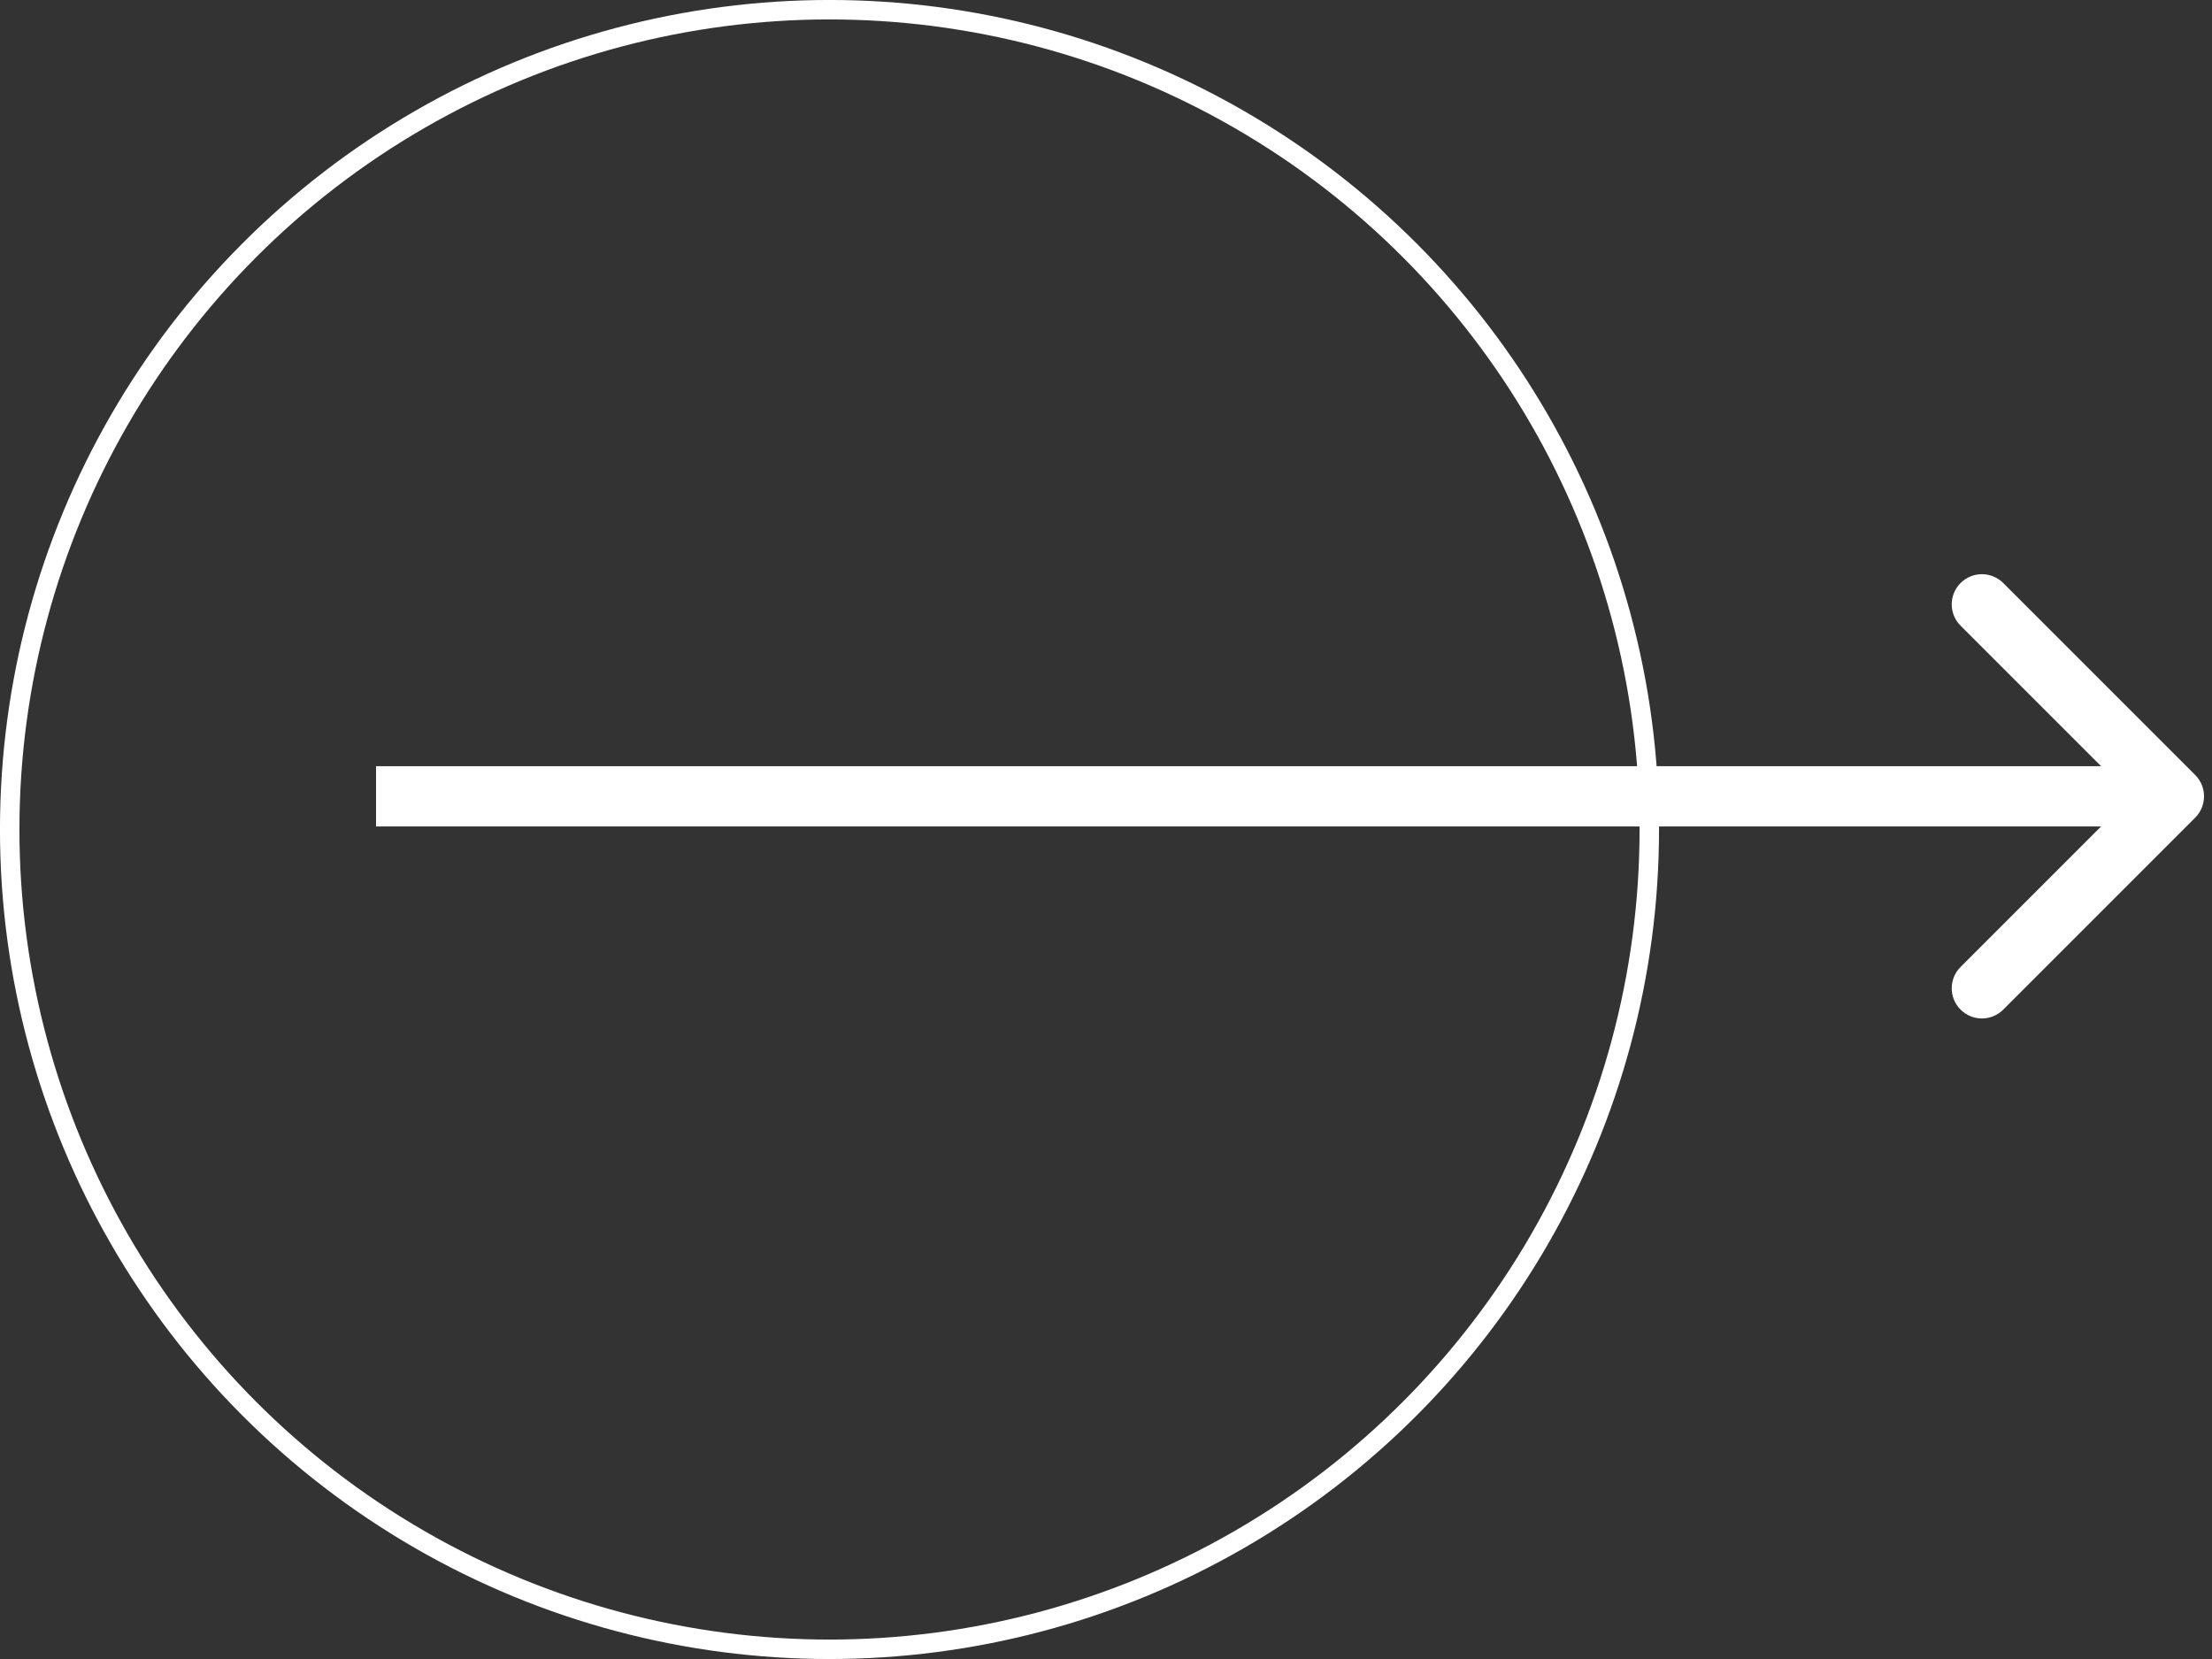
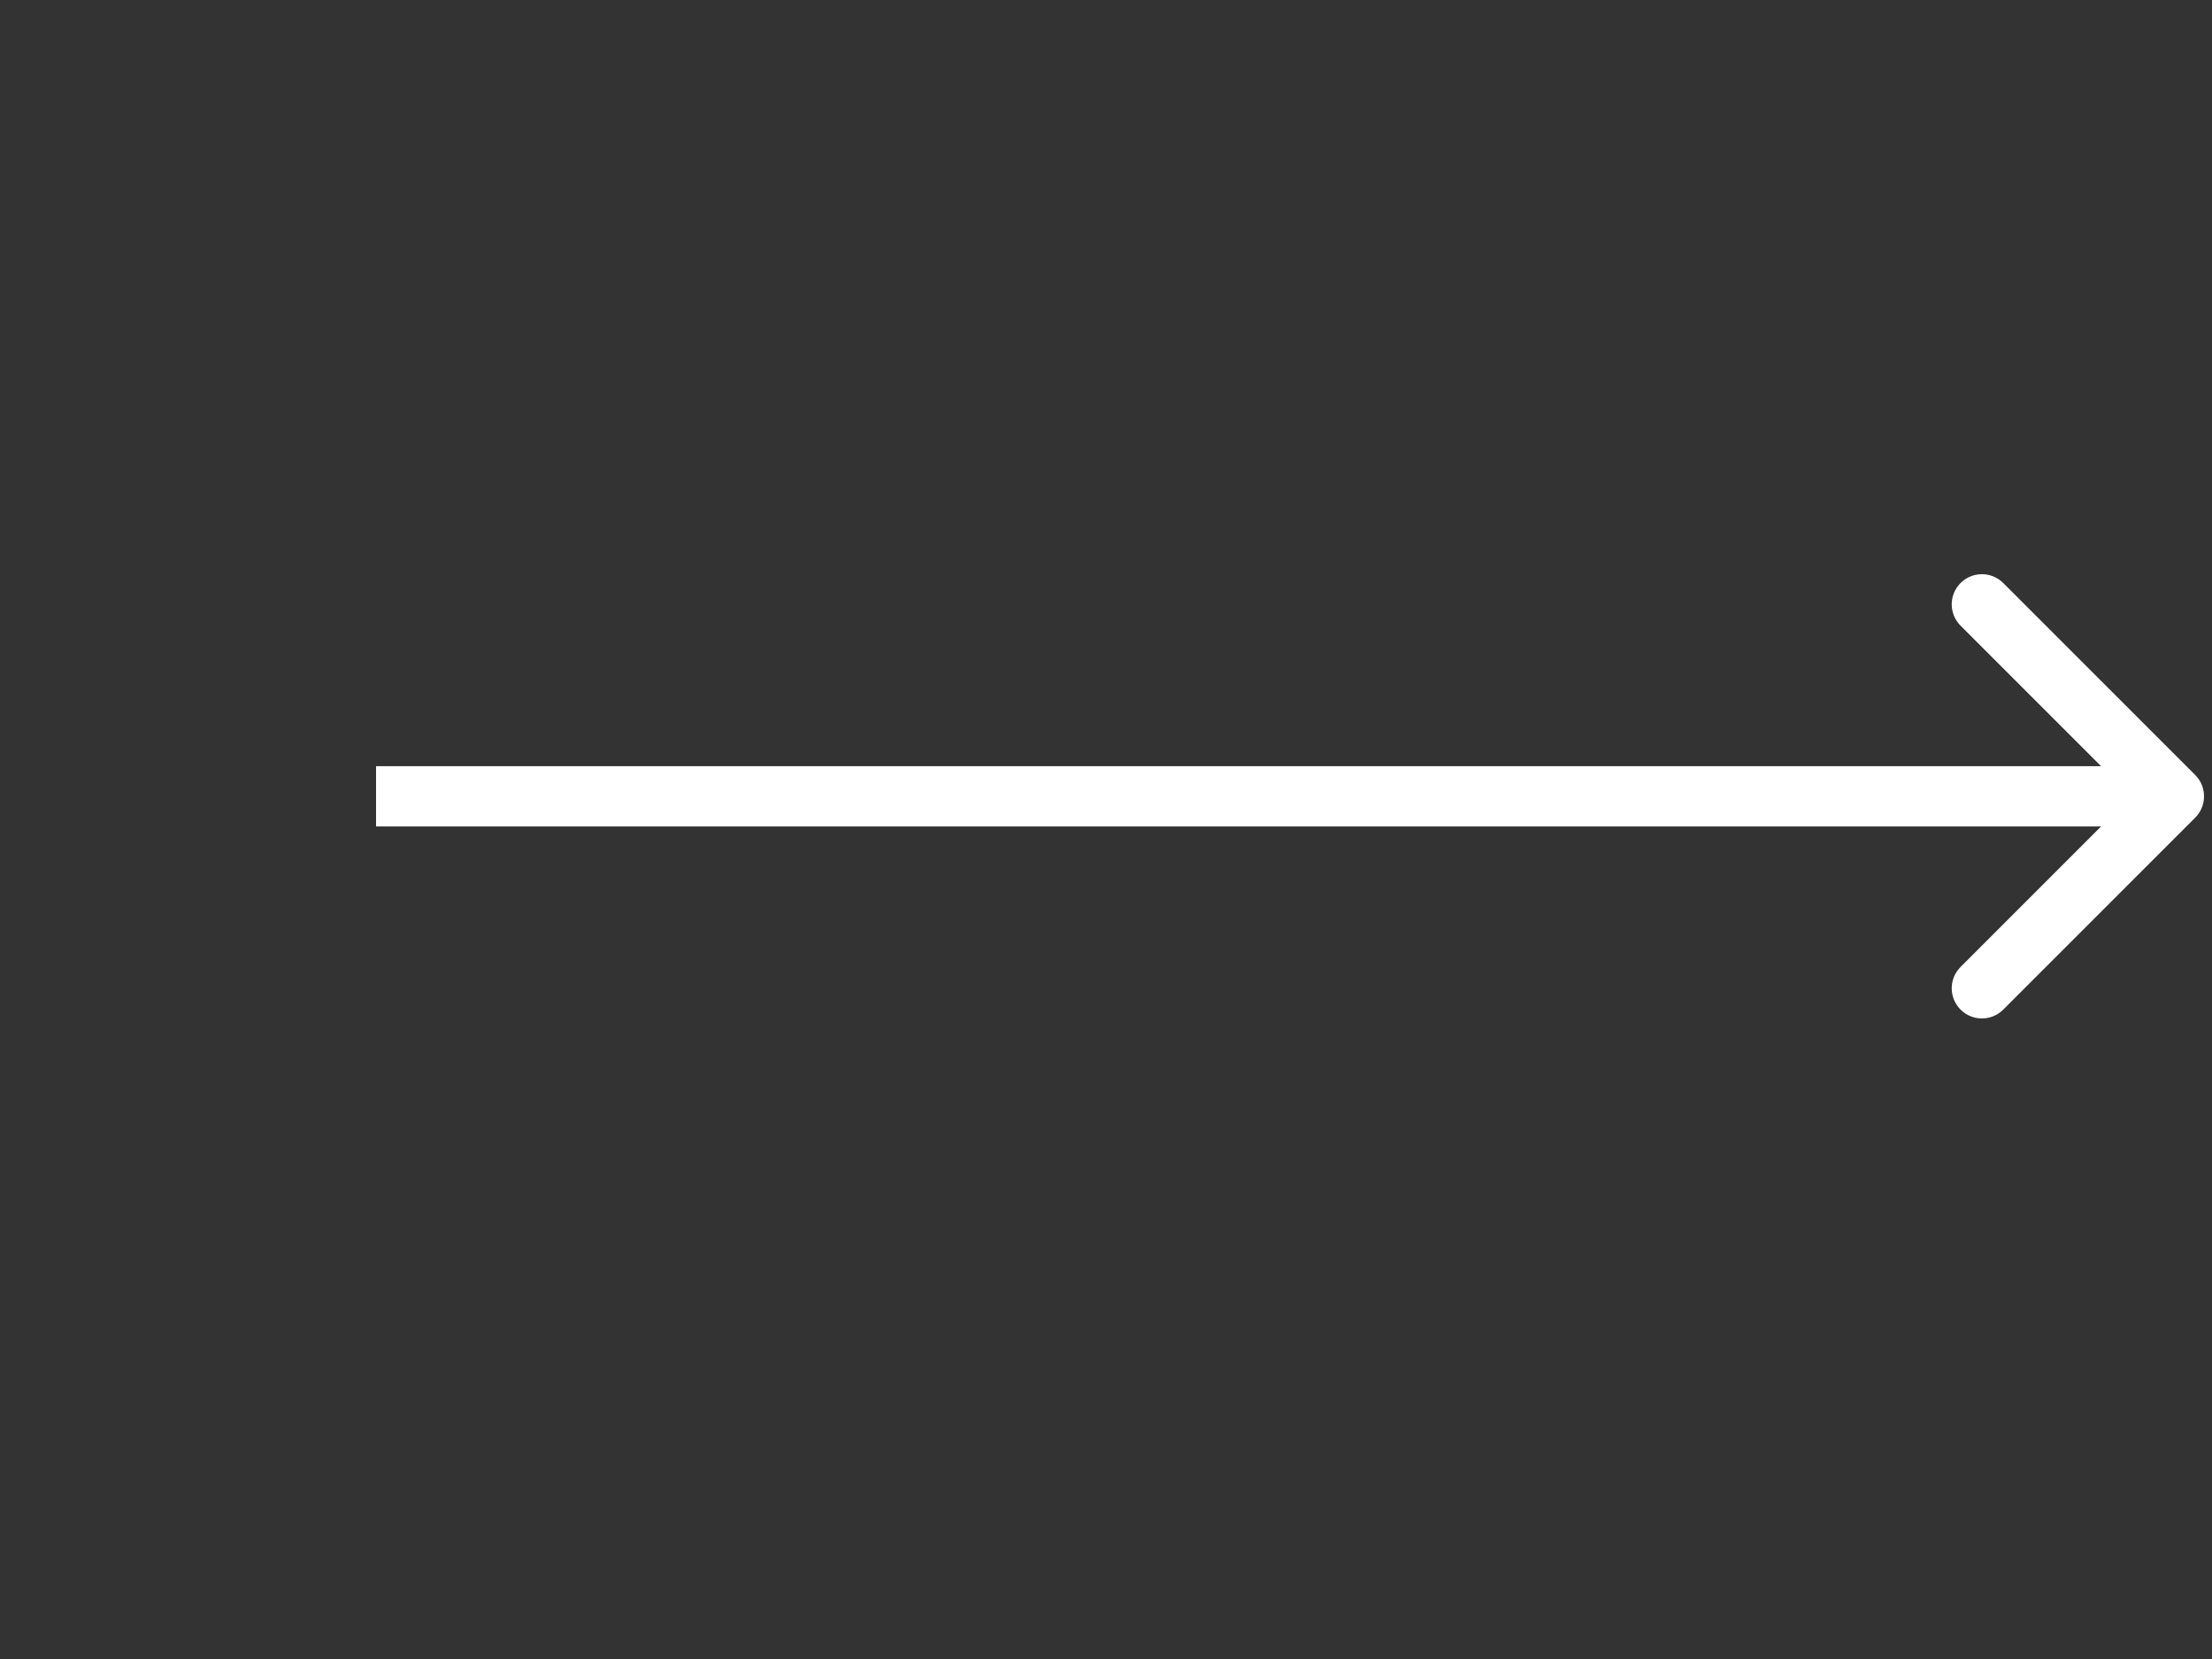
<svg xmlns="http://www.w3.org/2000/svg" width="44" height="33" viewBox="0 0 44 33" fill="none">
  <rect x="0" y="0" width="44" height="33" fill="#333333" stroke="none" />
-   <circle cx="16.5" cy="16.5" r="16.307" stroke="white" stroke-width="0.387" />
  <path d="M43.666 16.264C43.9 16.03 43.9 15.65 43.666 15.416L39.847 11.597C39.613 11.363 39.233 11.363 38.999 11.597C38.764 11.832 38.764 12.212 38.999 12.446L42.393 15.84L38.999 19.234C38.764 19.468 38.764 19.848 38.999 20.083C39.233 20.317 39.613 20.317 39.847 20.083L43.666 16.264ZM7.48 16.44H43.242V15.24H7.48V16.44Z" fill="white" />
</svg>